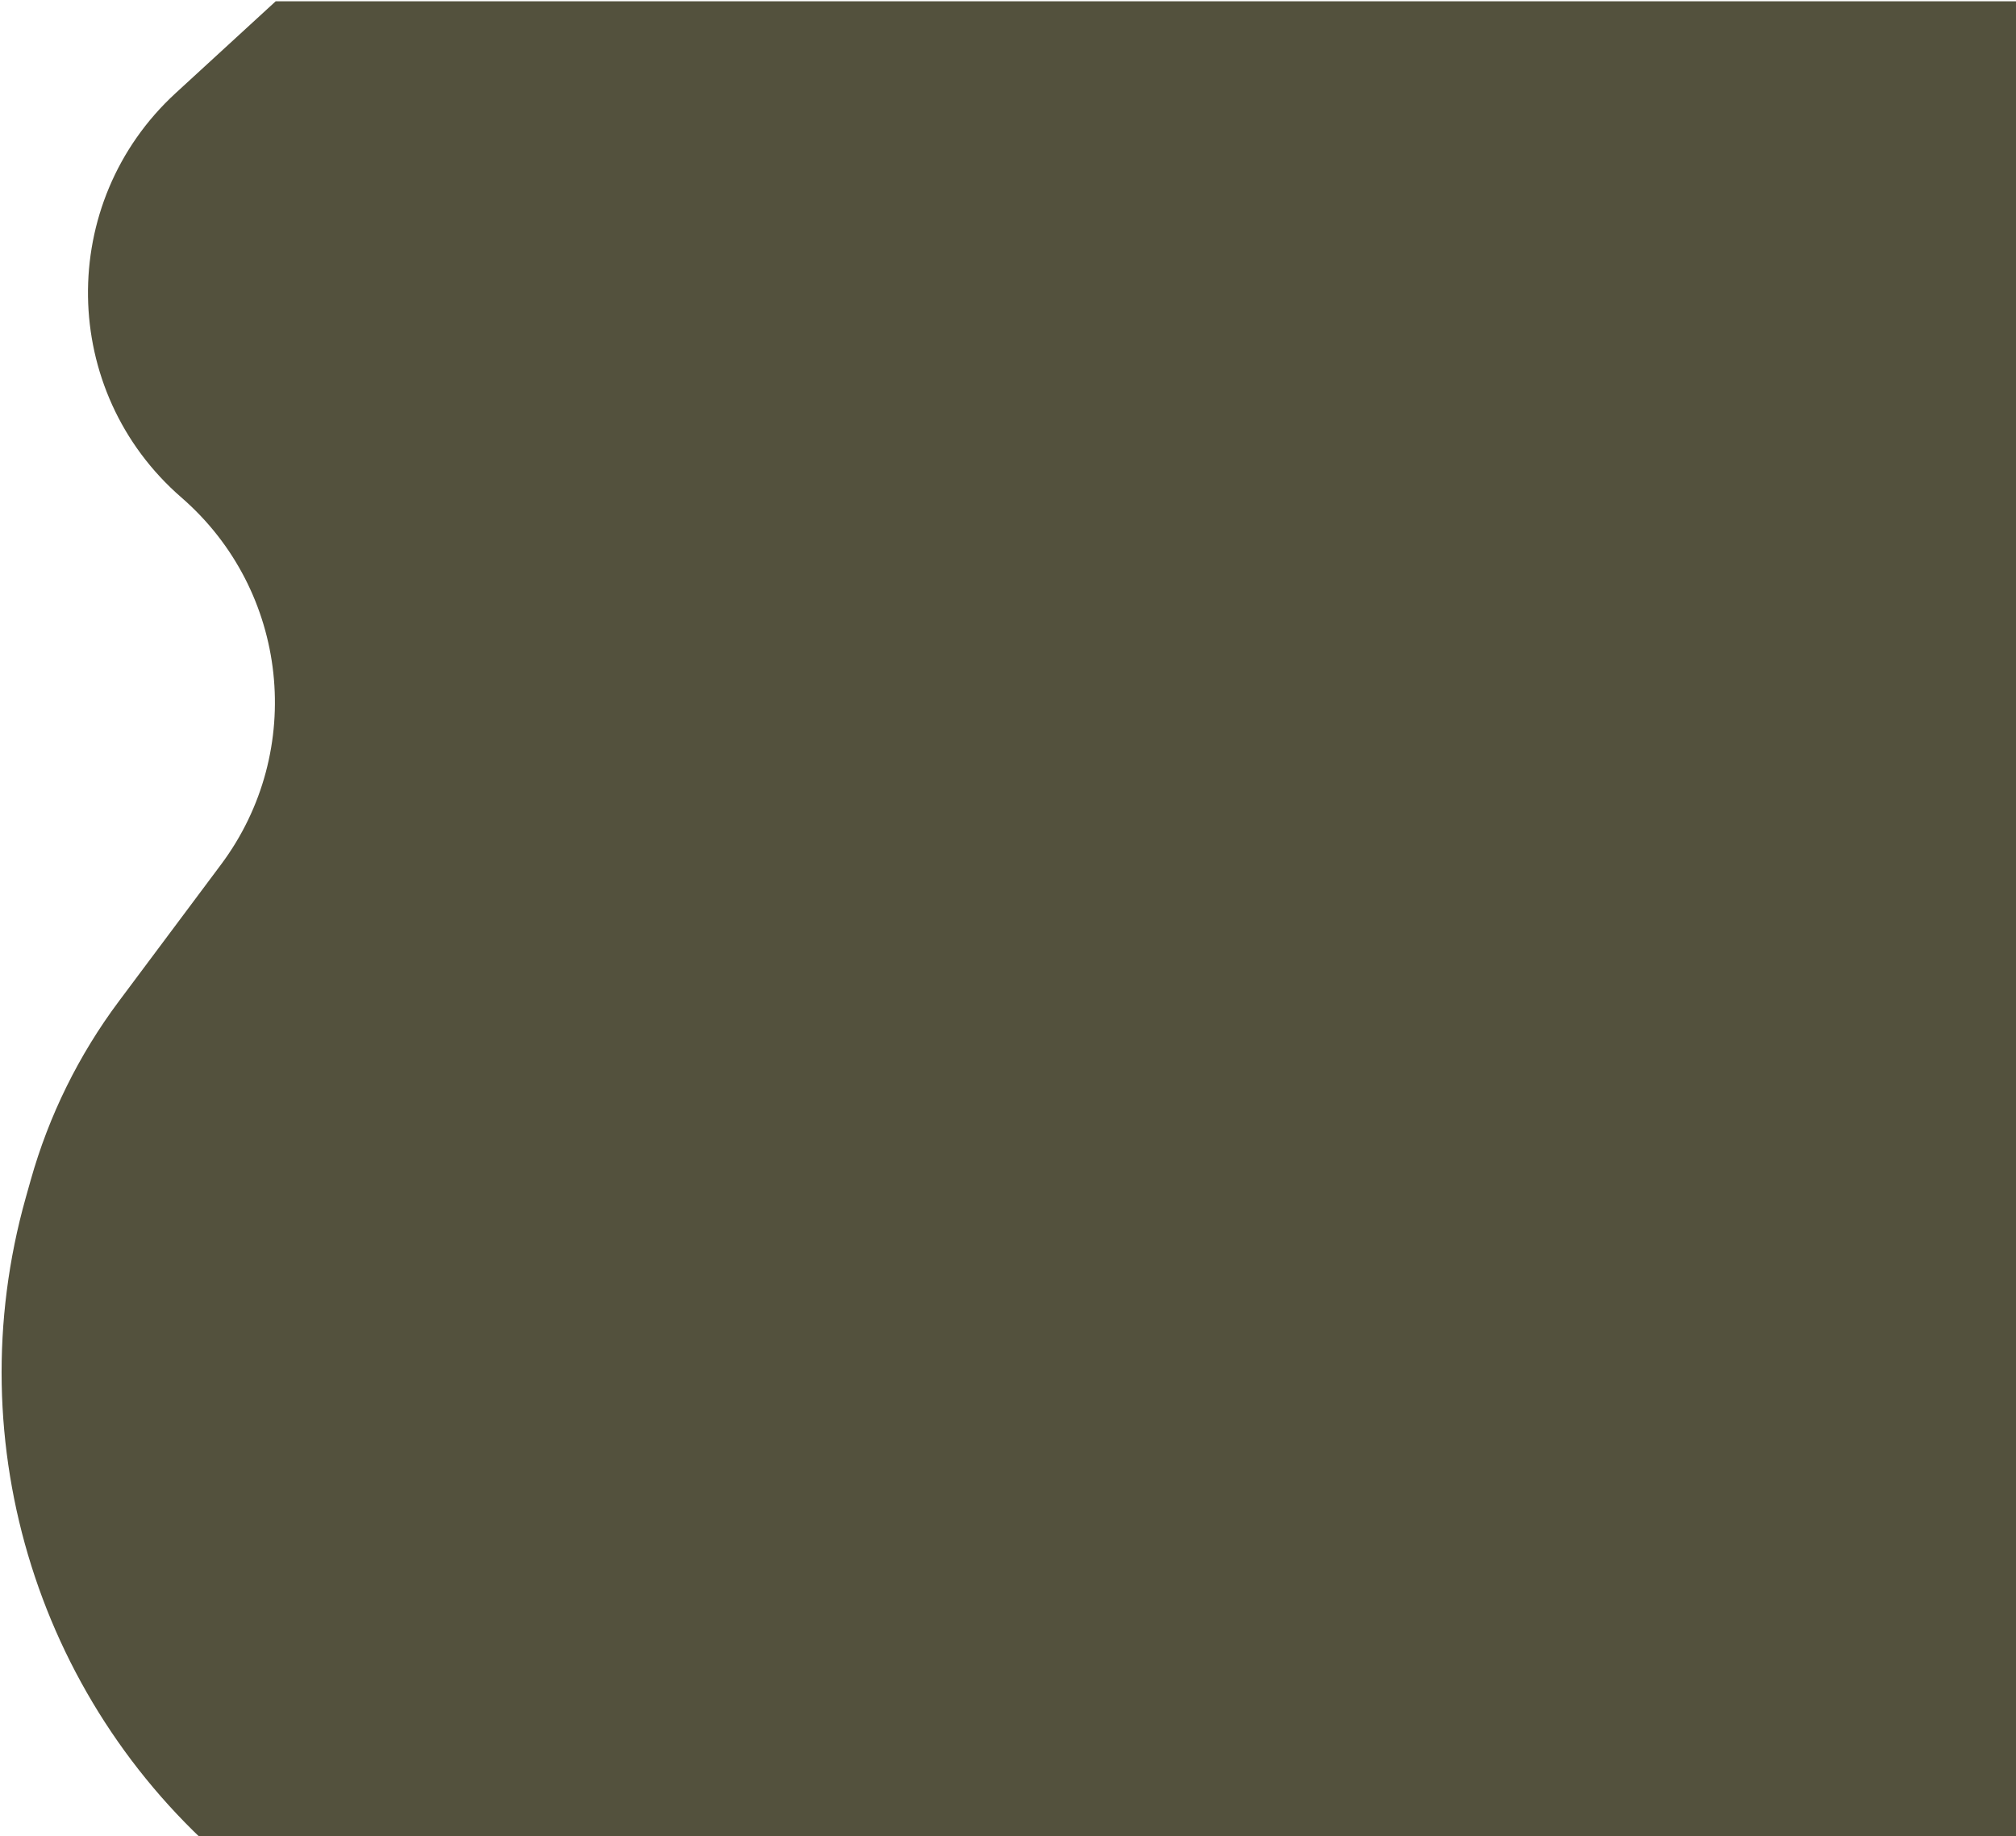
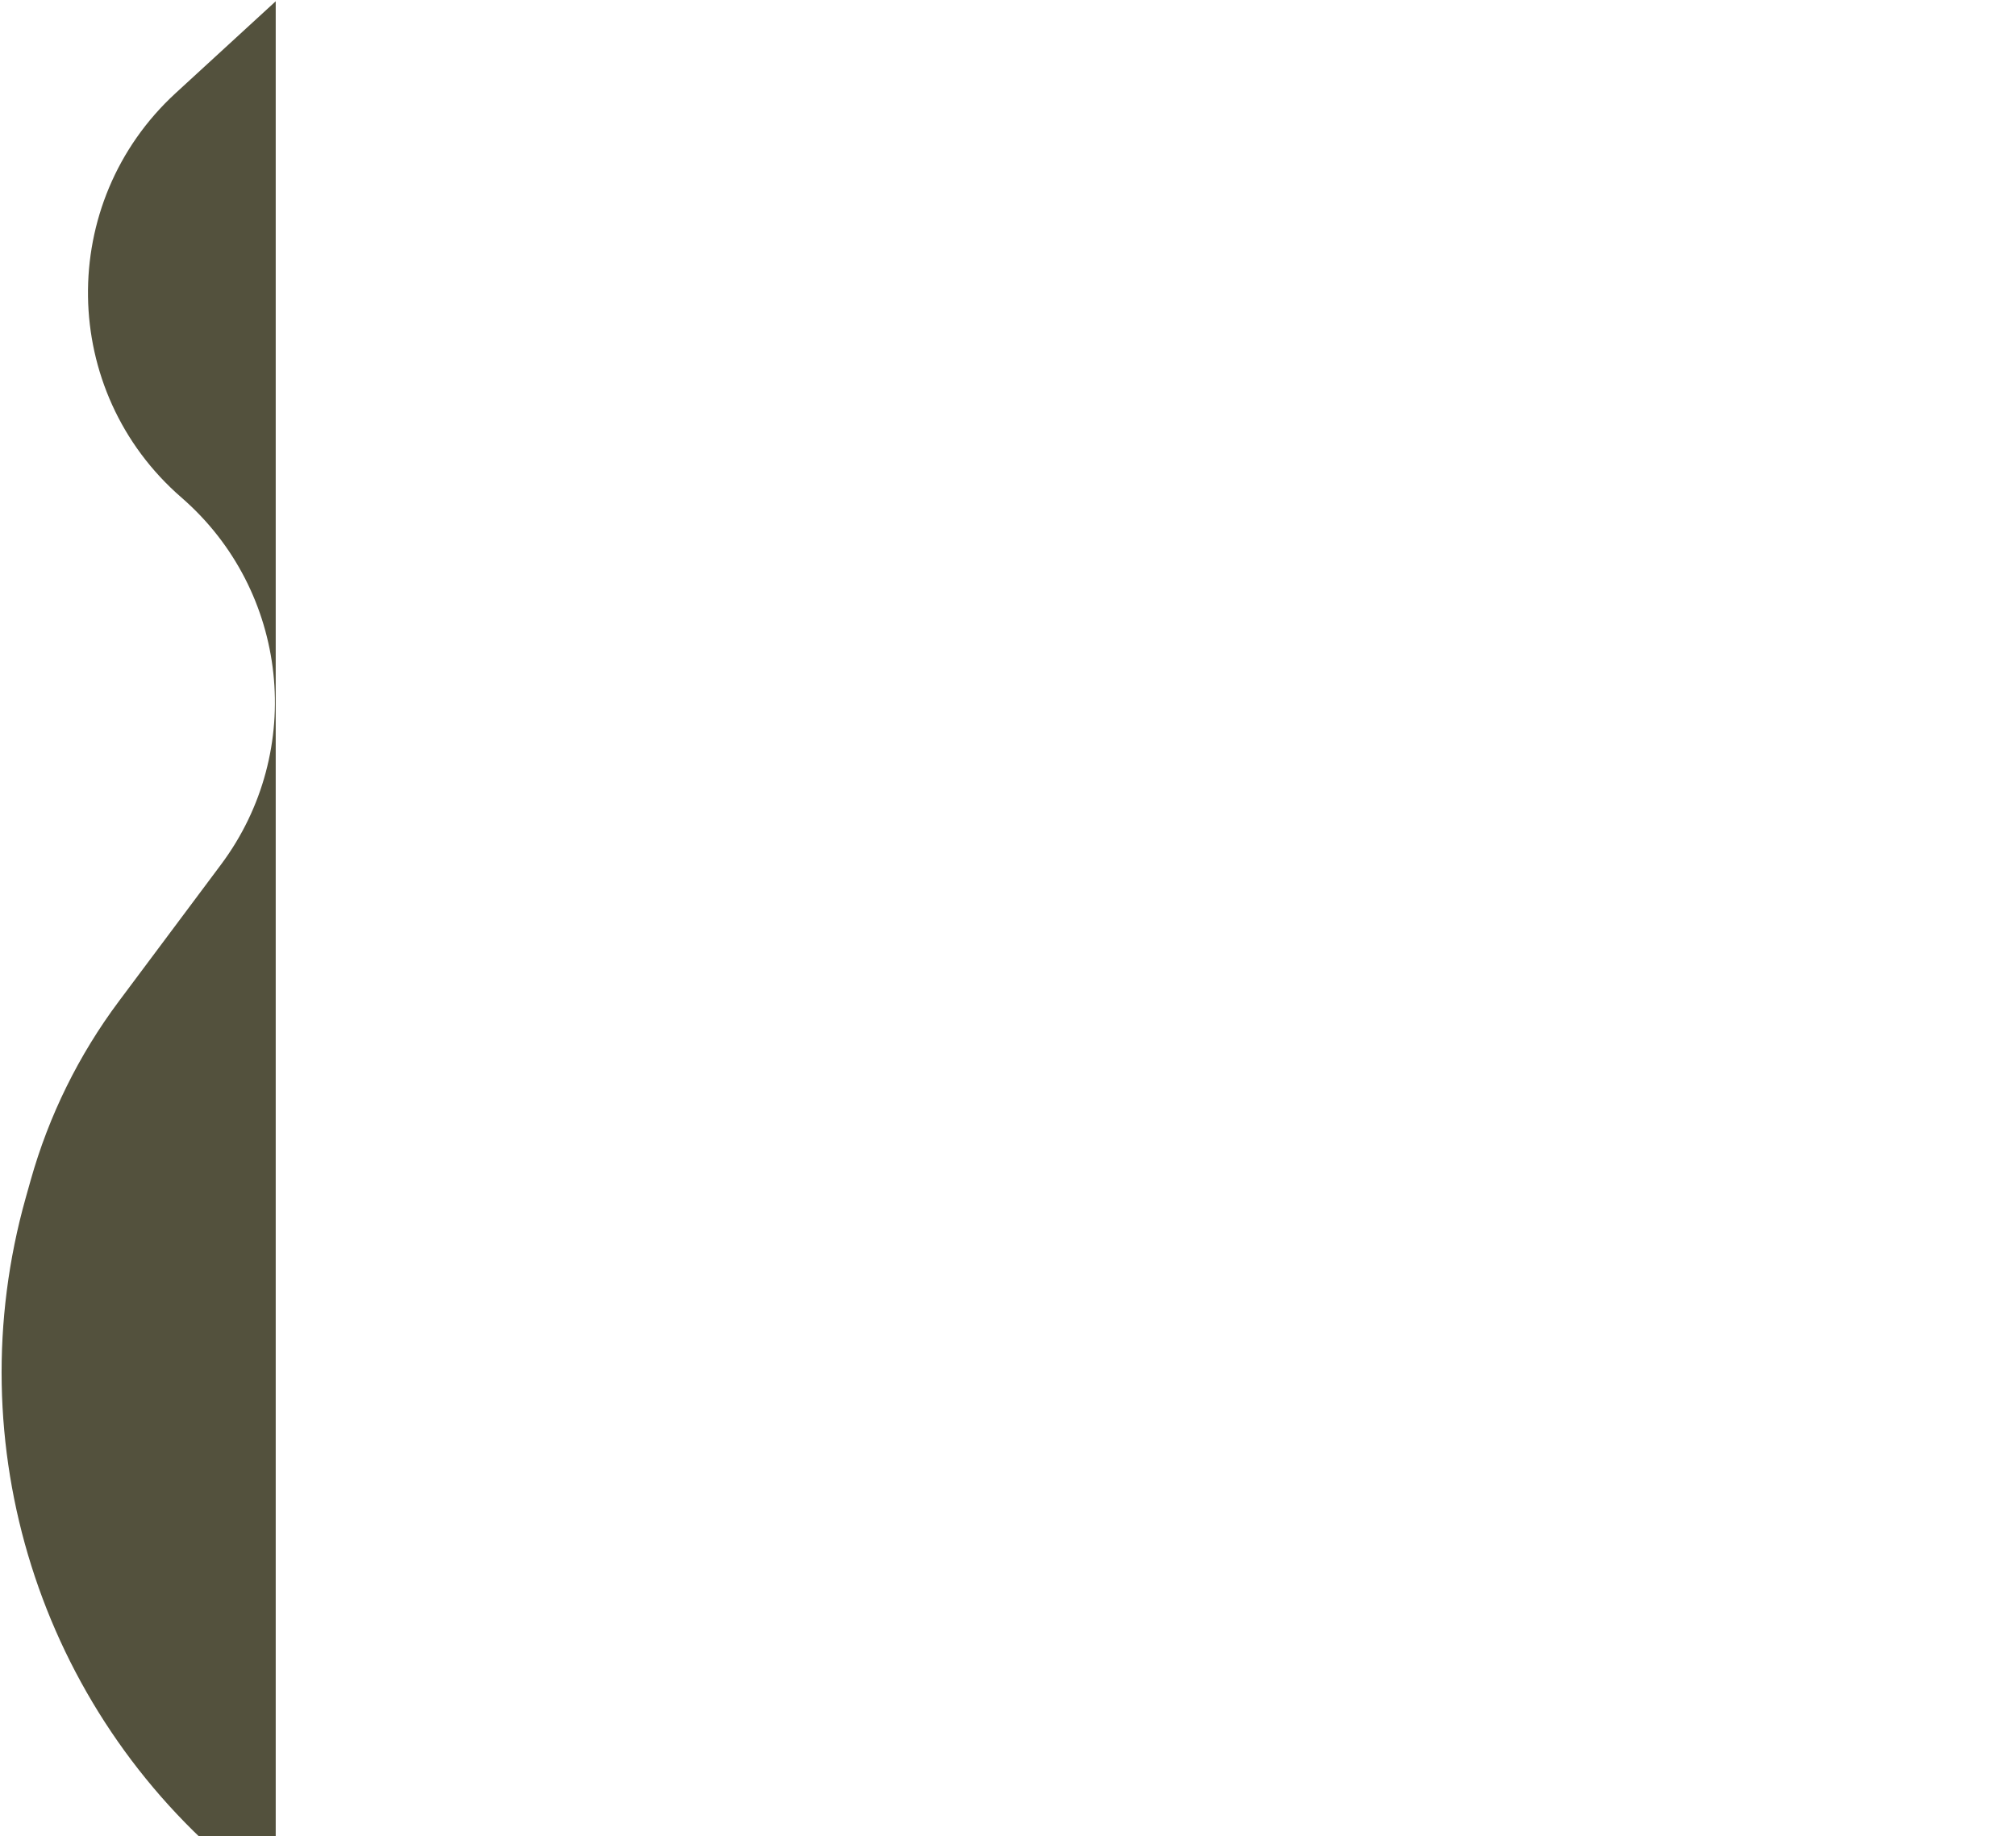
<svg xmlns="http://www.w3.org/2000/svg" width="797" height="726" viewBox="0 0 797 726" fill="none">
-   <path d="M109 0.5H811V752H109L93.944 739.663C15.619 675.479 -17.264 571.006 10.18 473.532L12.144 466.559C19.32 441.071 31.126 417.121 46.973 395.907L87.37 341.827C120.984 296.828 114.161 233.513 71.733 196.708C23.379 154.762 22.329 80.061 69.485 36.773L109 0.5Z" fill="#53513D" />
+   <path d="M109 0.5V752H109L93.944 739.663C15.619 675.479 -17.264 571.006 10.18 473.532L12.144 466.559C19.32 441.071 31.126 417.121 46.973 395.907L87.37 341.827C120.984 296.828 114.161 233.513 71.733 196.708C23.379 154.762 22.329 80.061 69.485 36.773L109 0.5Z" fill="#53513D" />
</svg>